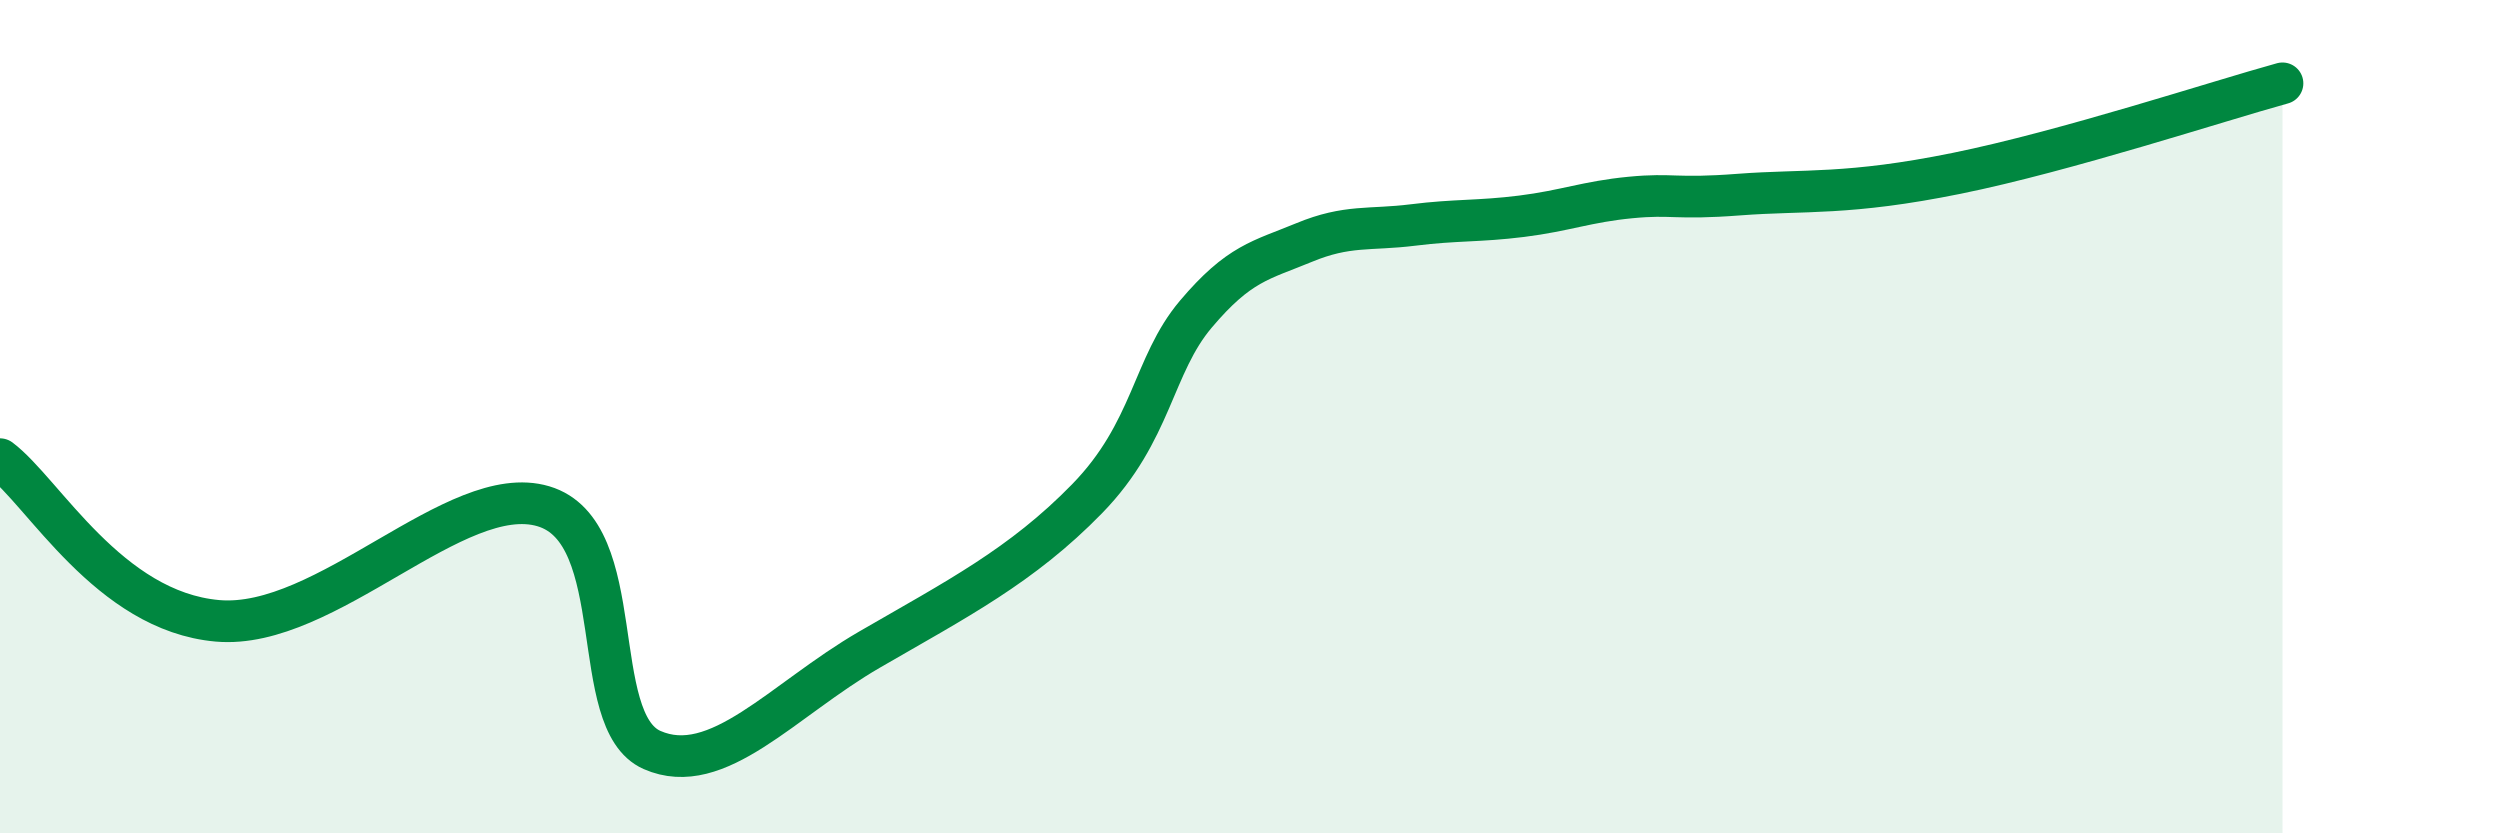
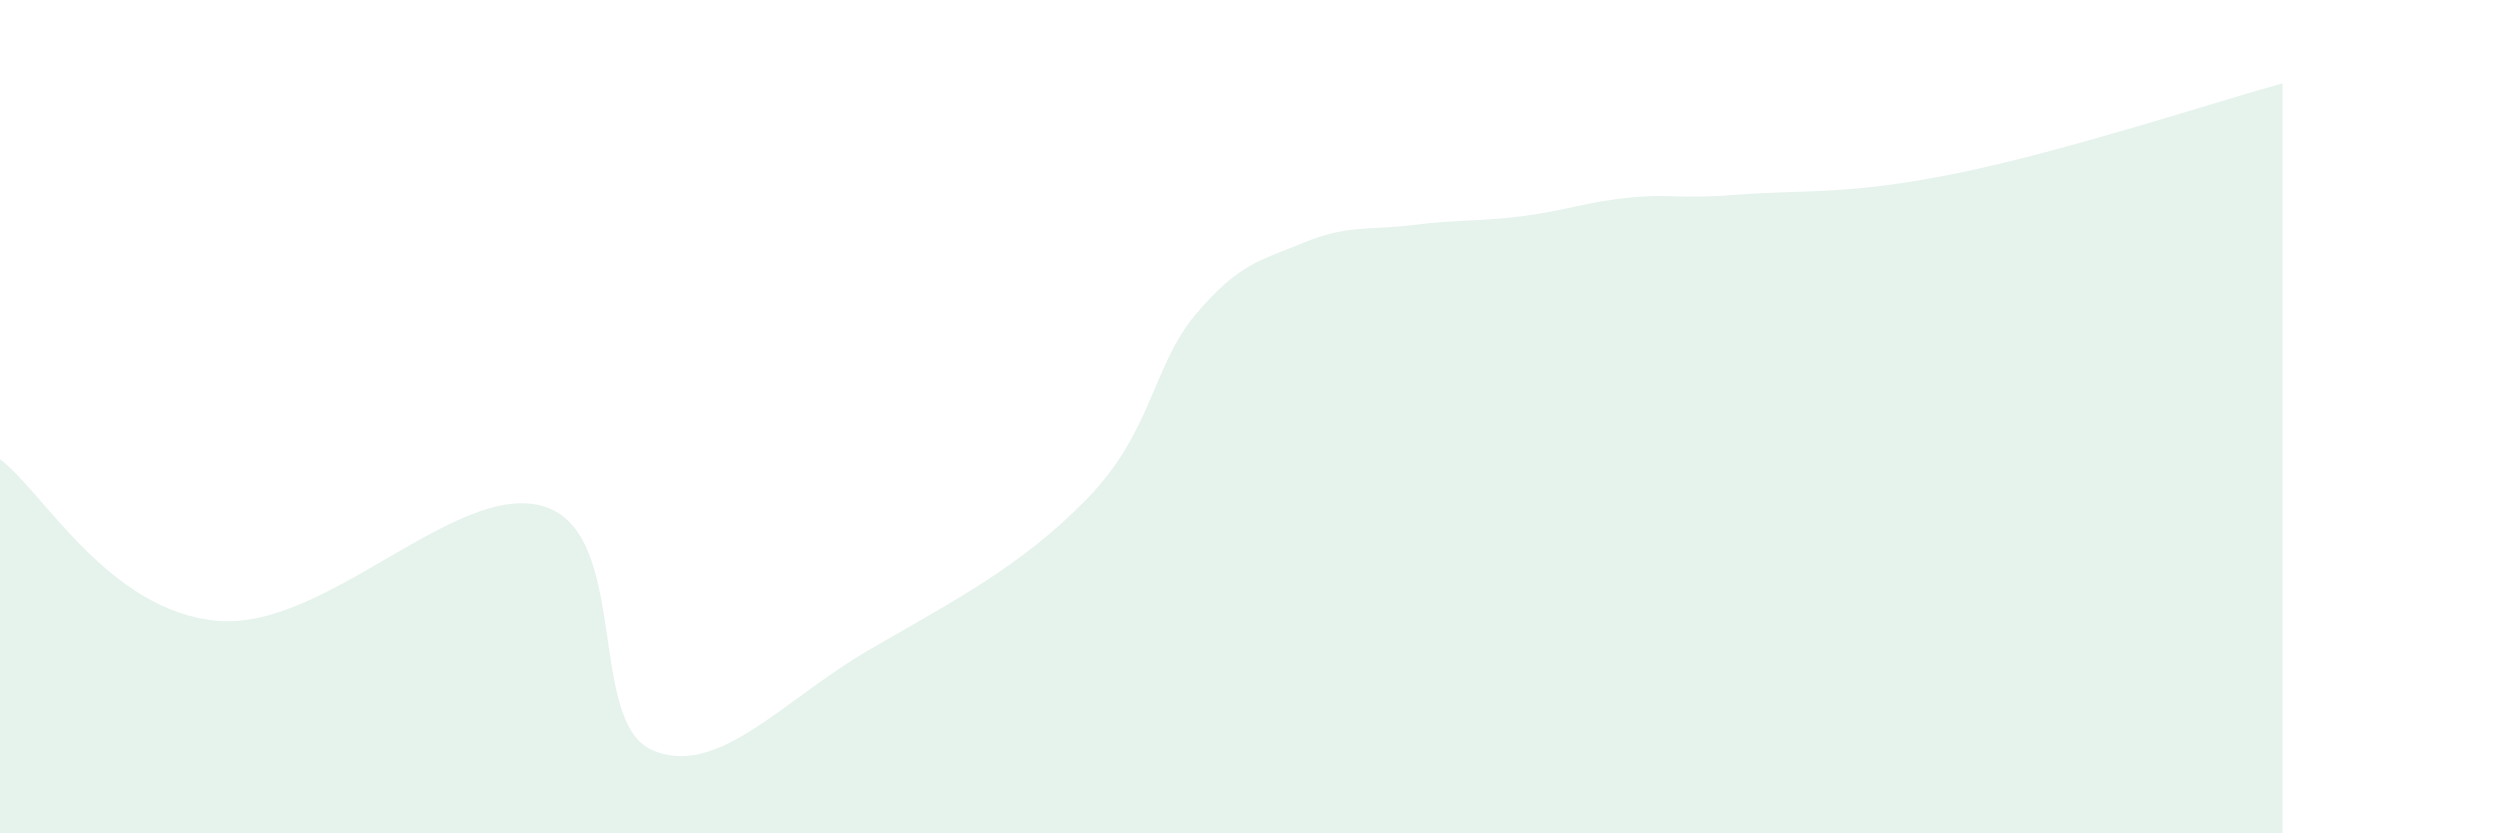
<svg xmlns="http://www.w3.org/2000/svg" width="60" height="20" viewBox="0 0 60 20">
  <path d="M 0,11.02 C 1.04,11.8 2.61,14.67 5.22,14.9 C 7.83,15.13 10.95,11.53 13.04,12.15 C 15.13,12.77 14.08,17.31 15.65,18 C 17.22,18.69 18.78,16.8 20.87,15.59 C 22.96,14.38 24.52,13.58 26.09,11.97 C 27.66,10.36 27.66,8.77 28.7,7.54 C 29.74,6.31 30.26,6.25 31.3,5.82 C 32.34,5.39 32.87,5.53 33.91,5.4 C 34.95,5.27 35.48,5.32 36.52,5.19 C 37.56,5.06 38.09,4.84 39.13,4.74 C 40.17,4.64 40.17,4.79 41.74,4.67 C 43.31,4.55 44.35,4.69 46.96,4.16 C 49.57,3.63 53.22,2.43 54.78,2L54.78 20L0 20Z" fill="#008740" opacity="0.1" stroke-linecap="round" stroke-linejoin="round" />
-   <path d="M 0,11.02 C 1.04,11.8 2.61,14.67 5.22,14.9 C 7.83,15.13 10.95,11.53 13.04,12.15 C 15.13,12.77 14.08,17.31 15.65,18 C 17.22,18.69 18.78,16.8 20.87,15.59 C 22.96,14.38 24.52,13.58 26.09,11.97 C 27.66,10.36 27.66,8.77 28.7,7.54 C 29.74,6.31 30.26,6.25 31.3,5.82 C 32.34,5.39 32.87,5.53 33.91,5.4 C 34.95,5.27 35.48,5.32 36.52,5.19 C 37.56,5.06 38.09,4.84 39.13,4.74 C 40.17,4.64 40.17,4.79 41.74,4.67 C 43.31,4.55 44.35,4.69 46.96,4.16 C 49.57,3.63 53.22,2.43 54.78,2" stroke="#008740" stroke-width="1" fill="none" stroke-linecap="round" stroke-linejoin="round" />
</svg>